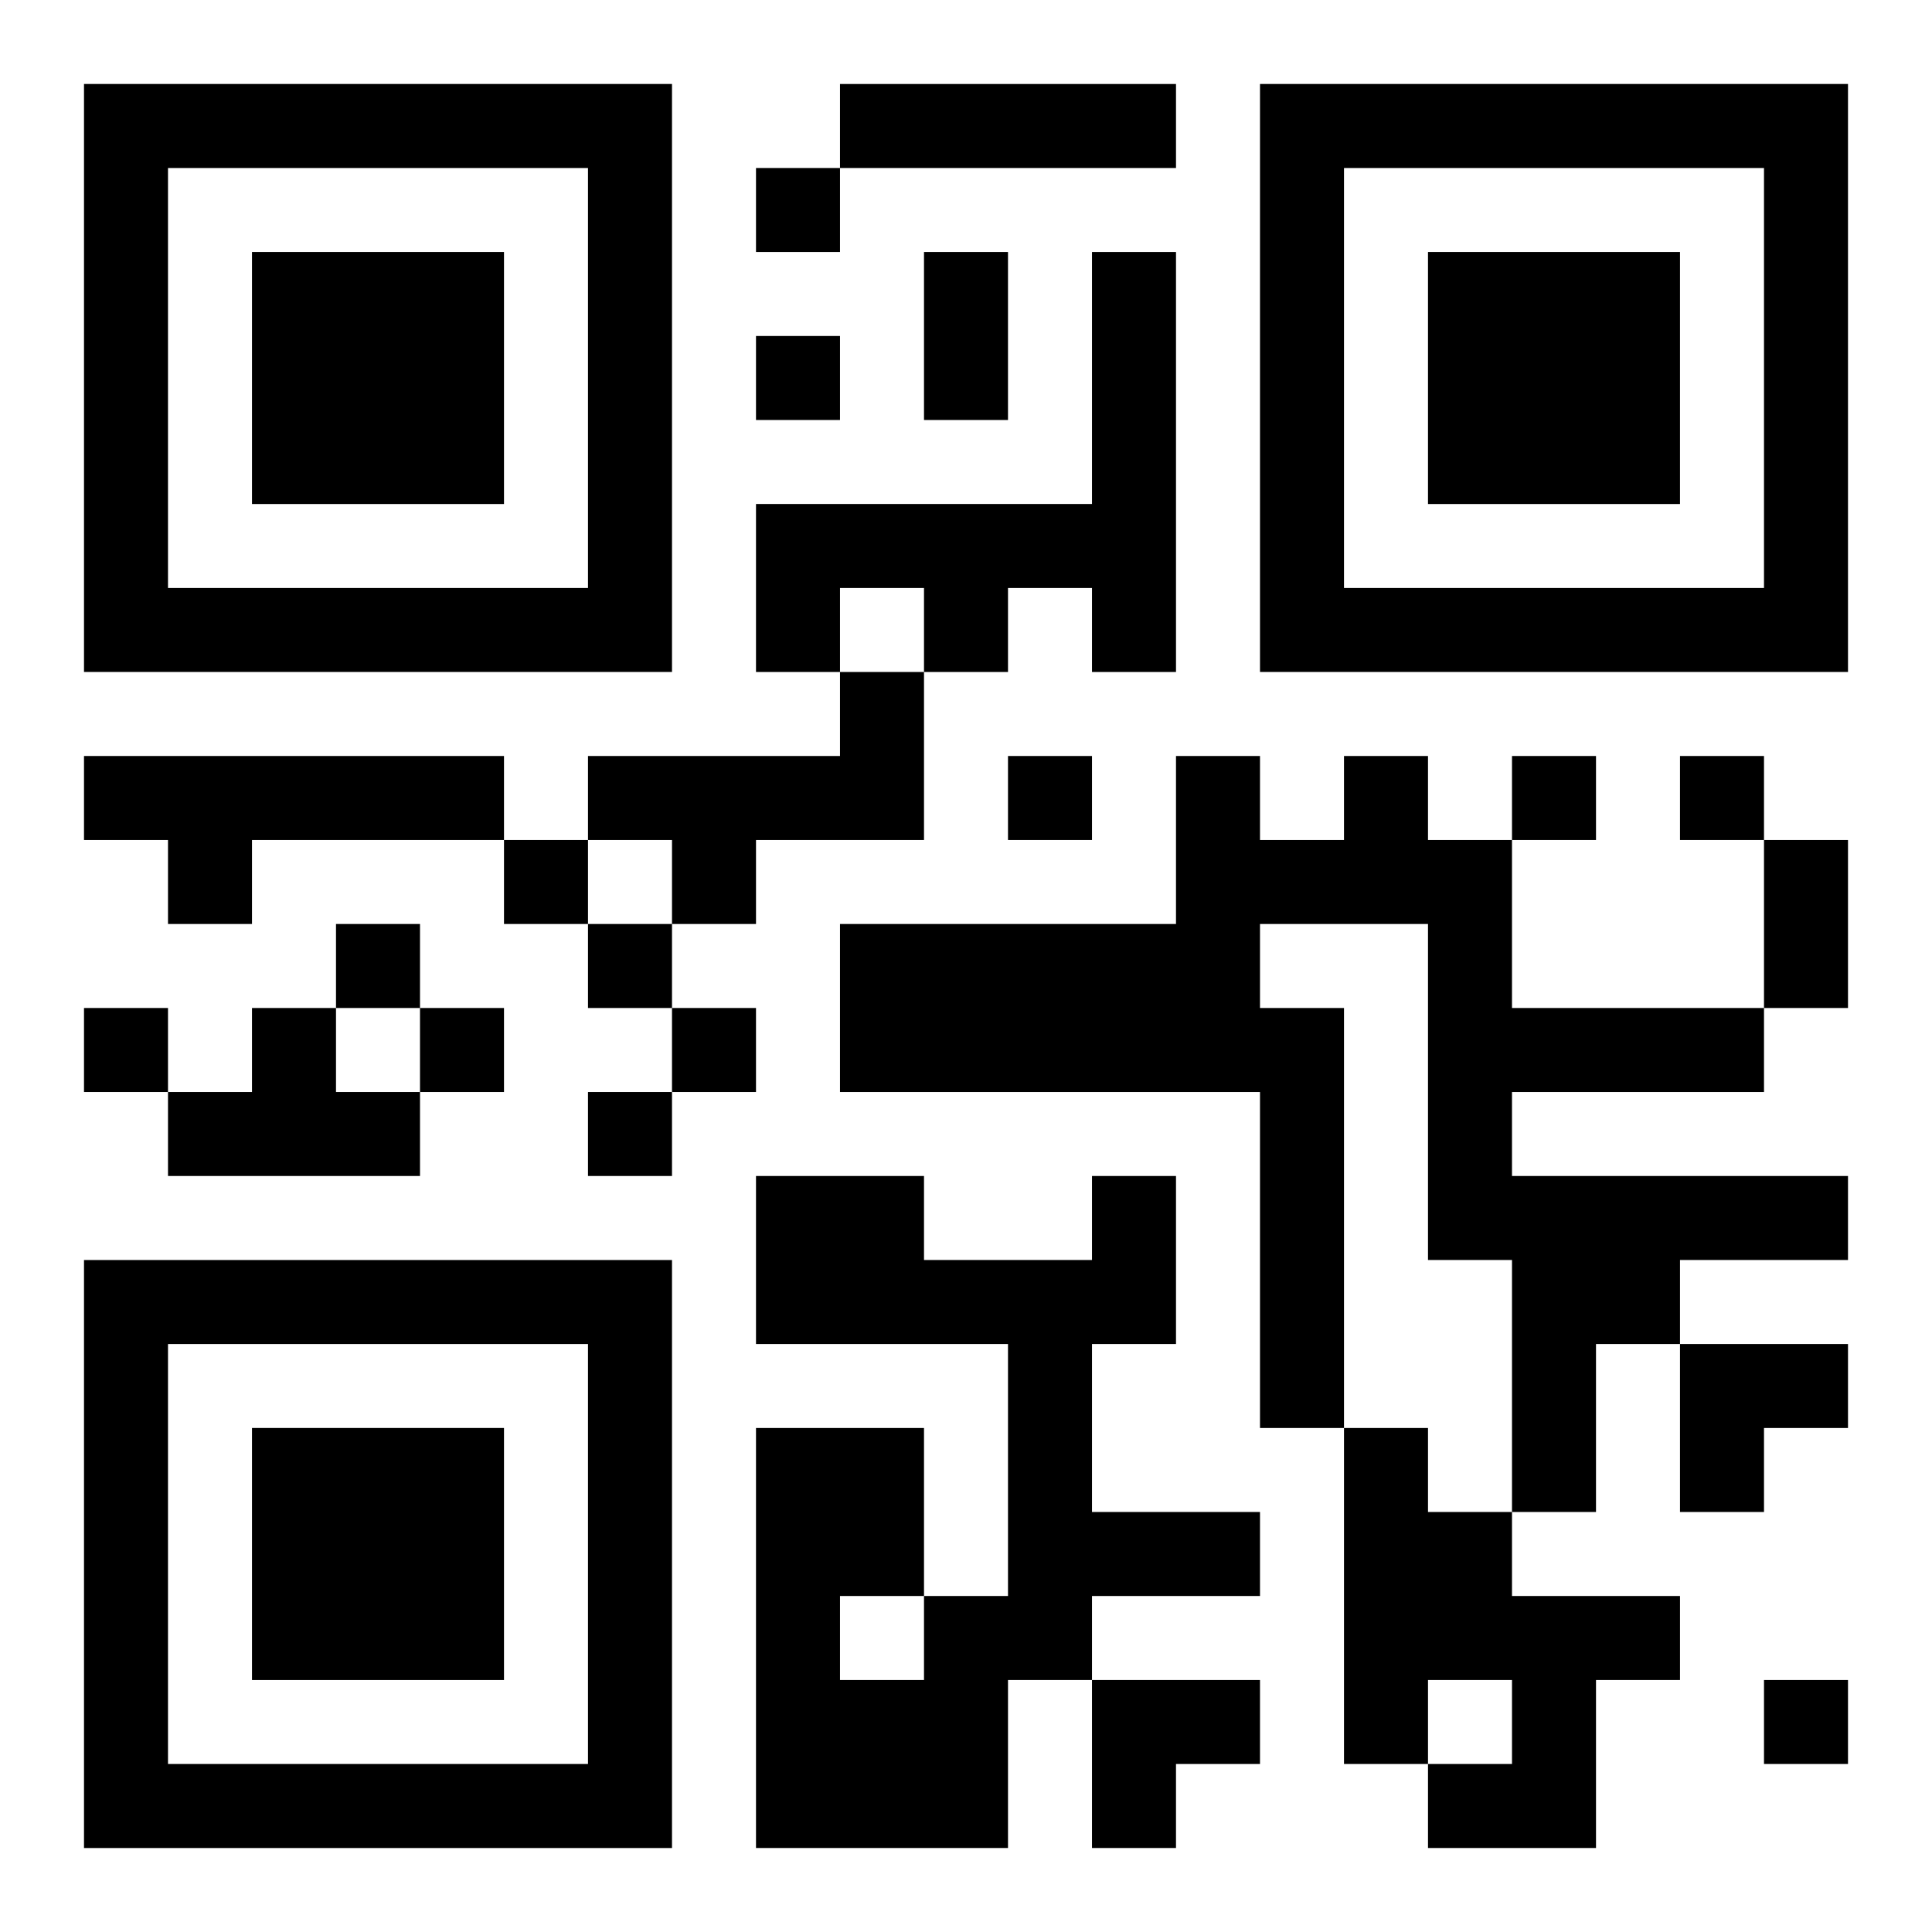
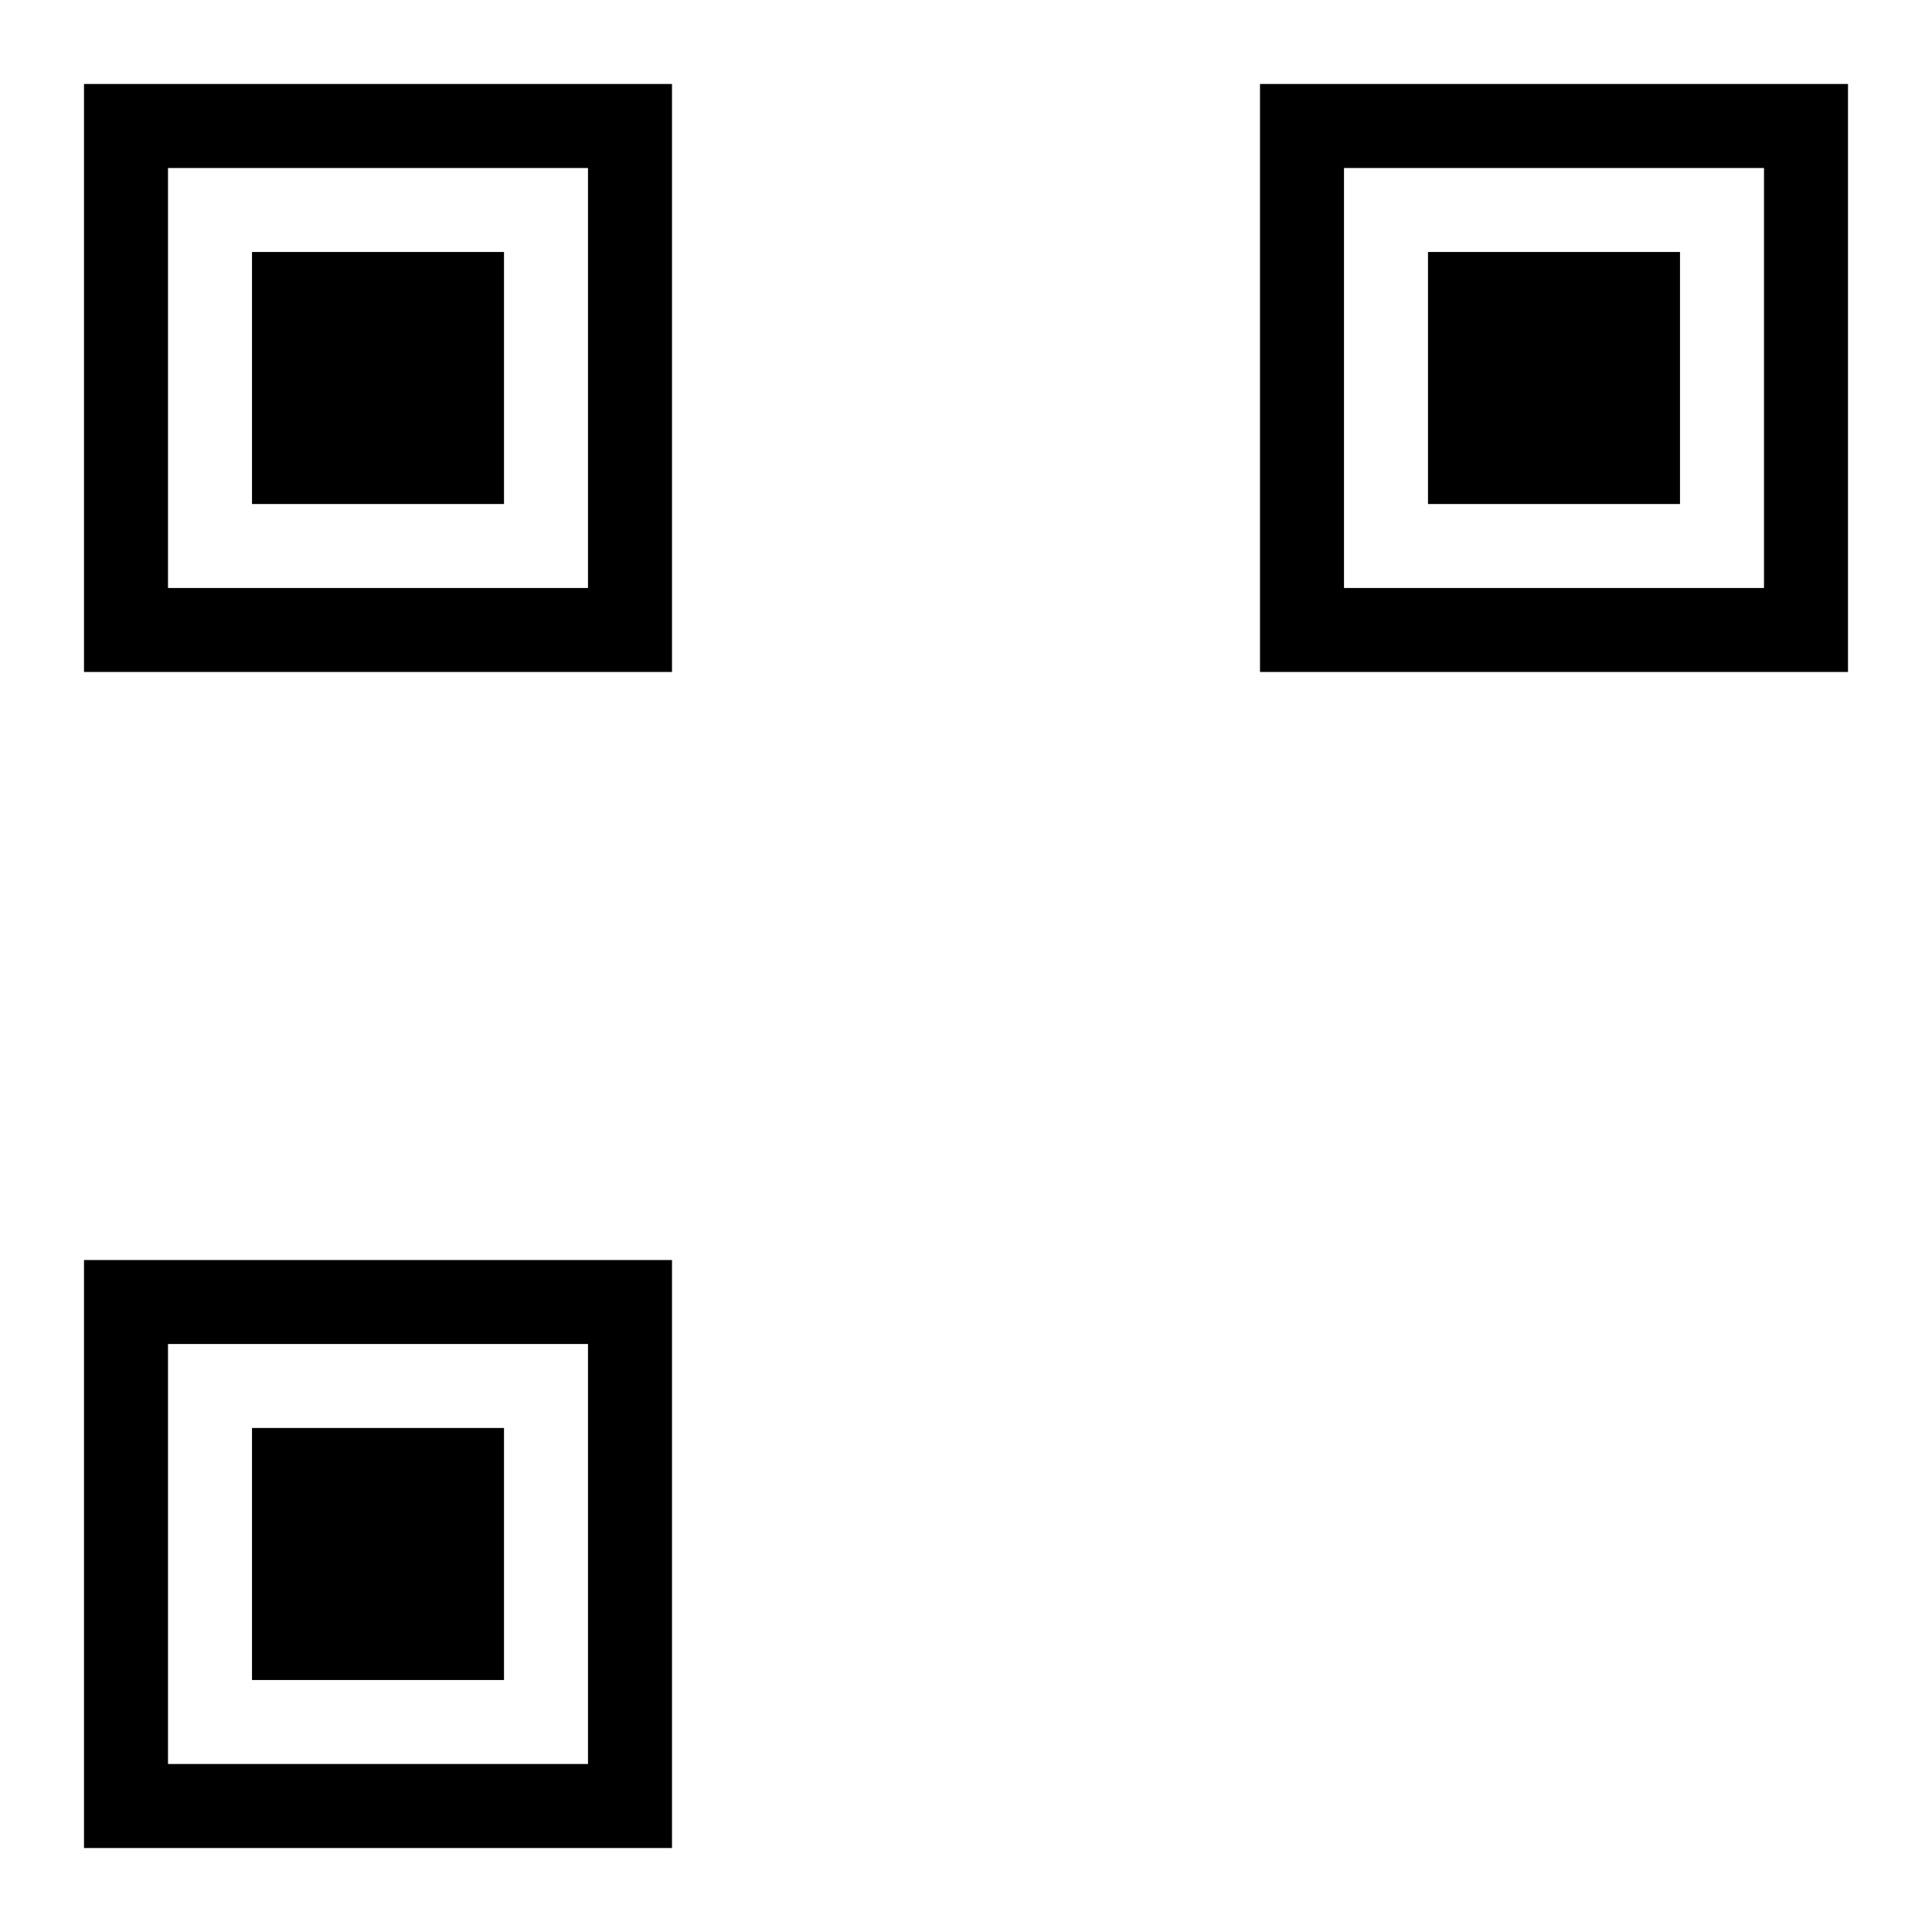
<svg xmlns="http://www.w3.org/2000/svg" xmlns:xlink="http://www.w3.org/1999/xlink" width="250" height="250" baseProfile="full" version="1.1" viewBox="-1 -1 23 23">
  <symbol id="a">
    <path d="m0 7v7h7v-7h-7zm1 1h5v5h-5v-5zm1 1v3h3v-3h-3z" />
  </symbol>
  <use y="-7" xlink:href="#a" />
  <use y="7" xlink:href="#a" />
  <use x="14" y="-7" xlink:href="#a" />
-   <path d="m9 0h4v1h-4v-1m3 2h1v5h-1v-1h-1v1h-1v-1h-1v1h-1v-2h4v-3m-3 5h1v2h-2v1h-1v-1h-1v-1h3v-1m-9 1h5v1h-3v1h-1v-1h-1v-1m15 0h1v1h1v2h3v1h-3v1h4v1h-2v1h-1v2h-1v-3h-1v-4h-2v1h1v5h-1v-4h-5v-2h4v-2h1v1h1v-1m-13 3h1v1h1v1h-3v-1h1v-1m10 2h1v2h-1v2h2v1h-2v1h-1v2h-3v-5h2v2h1v-3h-3v-2h2v1h2v-1m-3 5v1h1v-1h-1m6-2h1v1h1v1h2v1h-1v2h-2v-1h1v-1h-1v1h-1v-4m-7-15v1h1v-1h-1m0 2v1h1v-1h-1m3 5v1h1v-1h-1m6 0v1h1v-1h-1m2 0v1h1v-1h-1m-14 1v1h1v-1h-1m-2 1v1h1v-1h-1m3 0v1h1v-1h-1m-6 1v1h1v-1h-1m4 0v1h1v-1h-1m3 0v1h1v-1h-1m-1 1v1h1v-1h-1m14 7v1h1v-1h-1m-10-17h1v2h-1v-2m10 7h1v2h-1v-2m-1 6h2v1h-1v1h-1zm-7 4h2v1h-1v1h-1z" />
</svg>